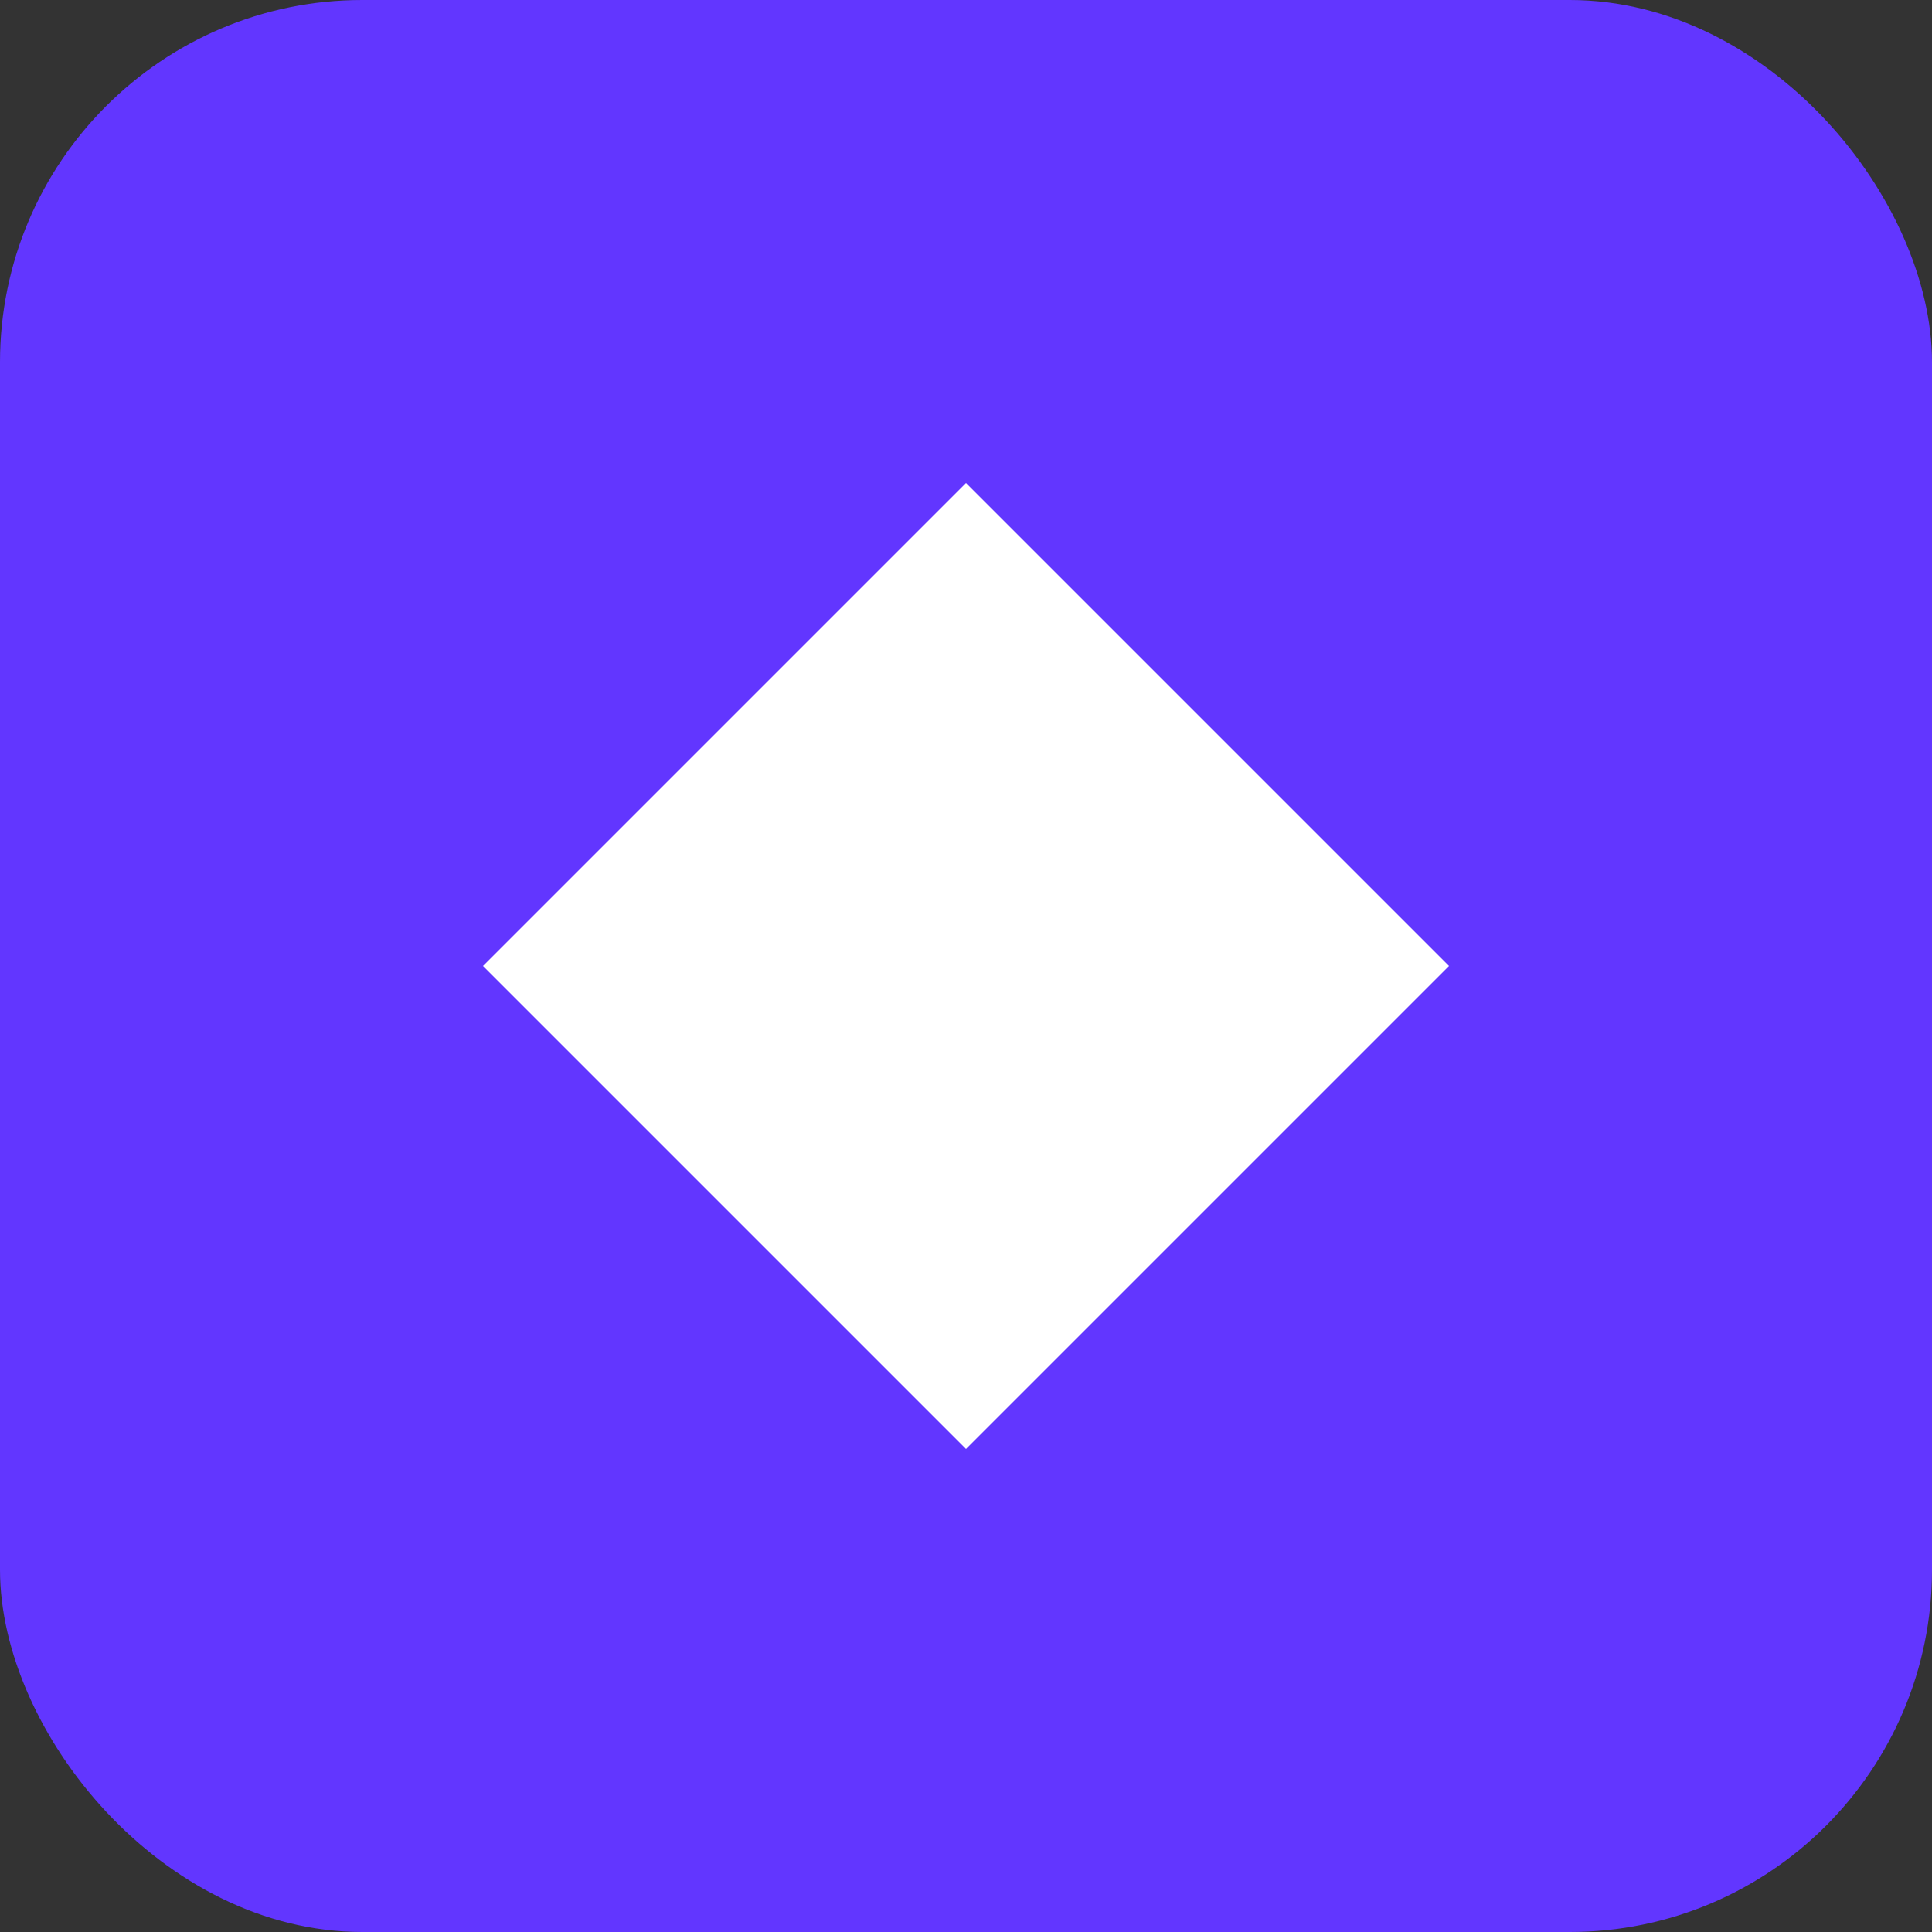
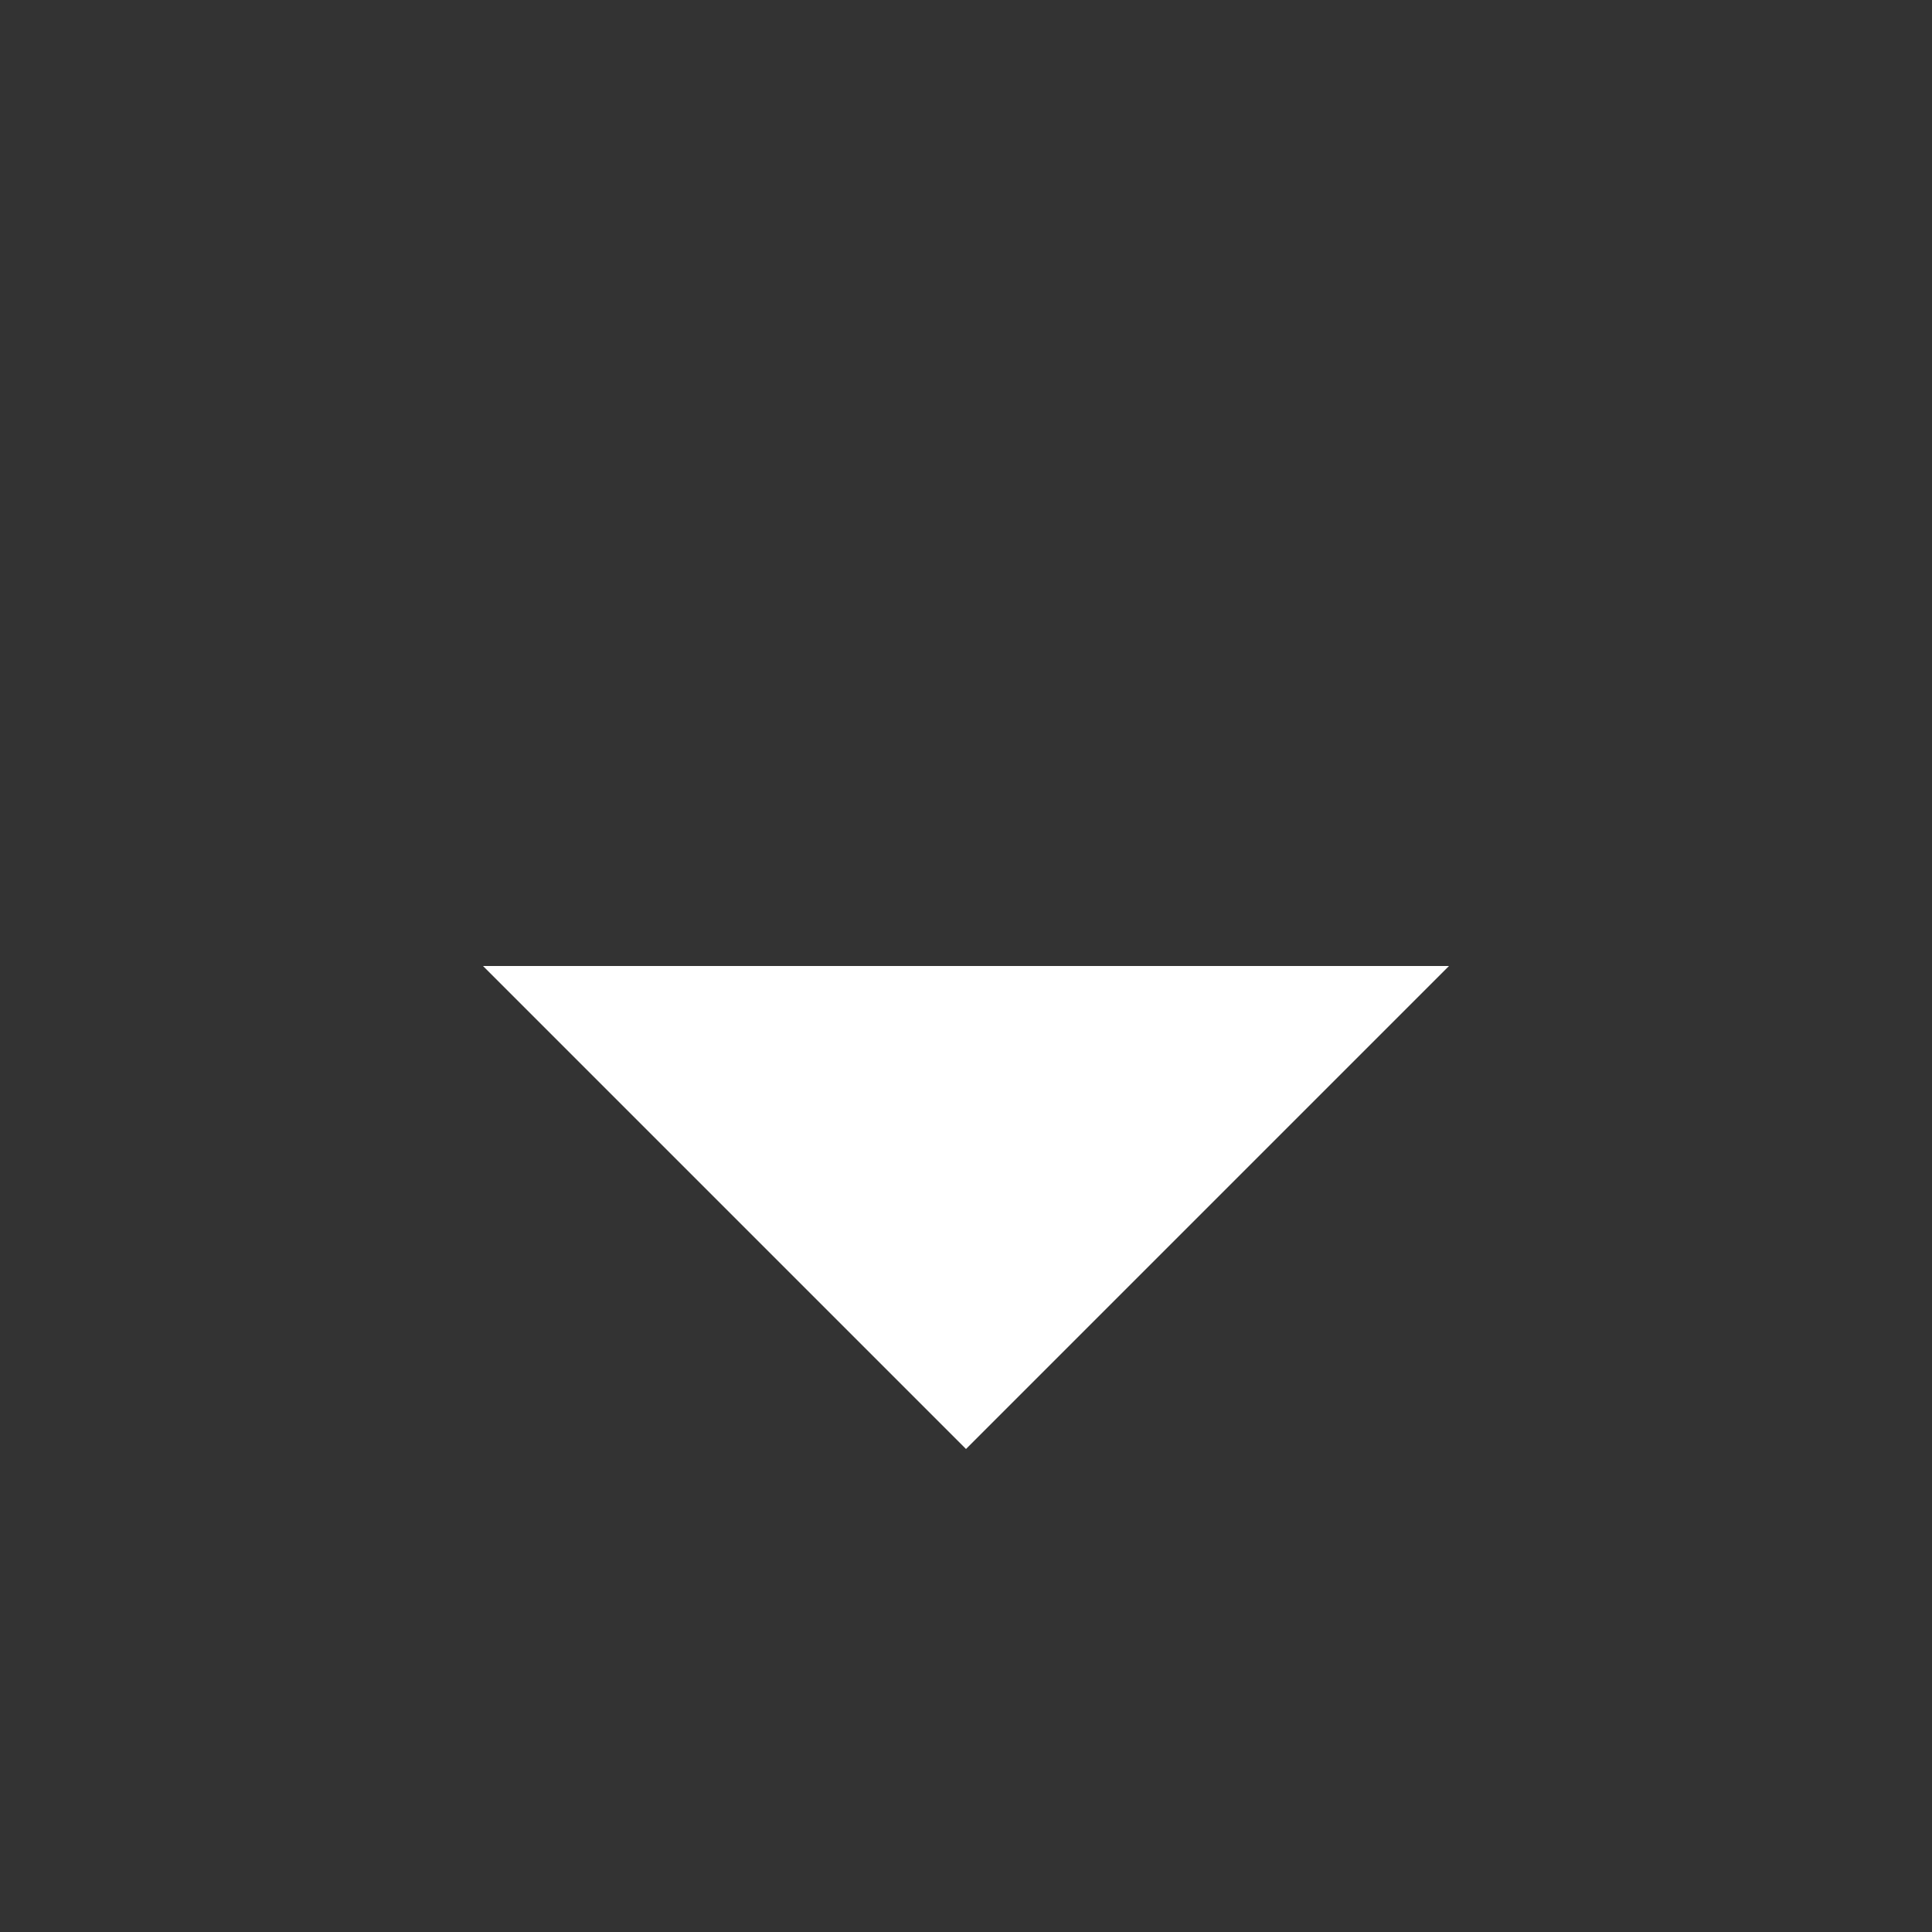
<svg xmlns="http://www.w3.org/2000/svg" width="32" height="32" viewBox="0 0 32 32">
  <rect x="0" y="0" width="32" height="32" fill="#333333" stroke="none" />
-   <rect width="32" height="32" rx="6" fill="#6236FF" />
-   <path d="M8 16 L16 8 L24 16 L16 24 Z" fill="white" />
-   <circle cx="16" cy="16" r="4" fill="white" />
+   <path d="M8 16 L24 16 L16 24 Z" fill="white" />
</svg>